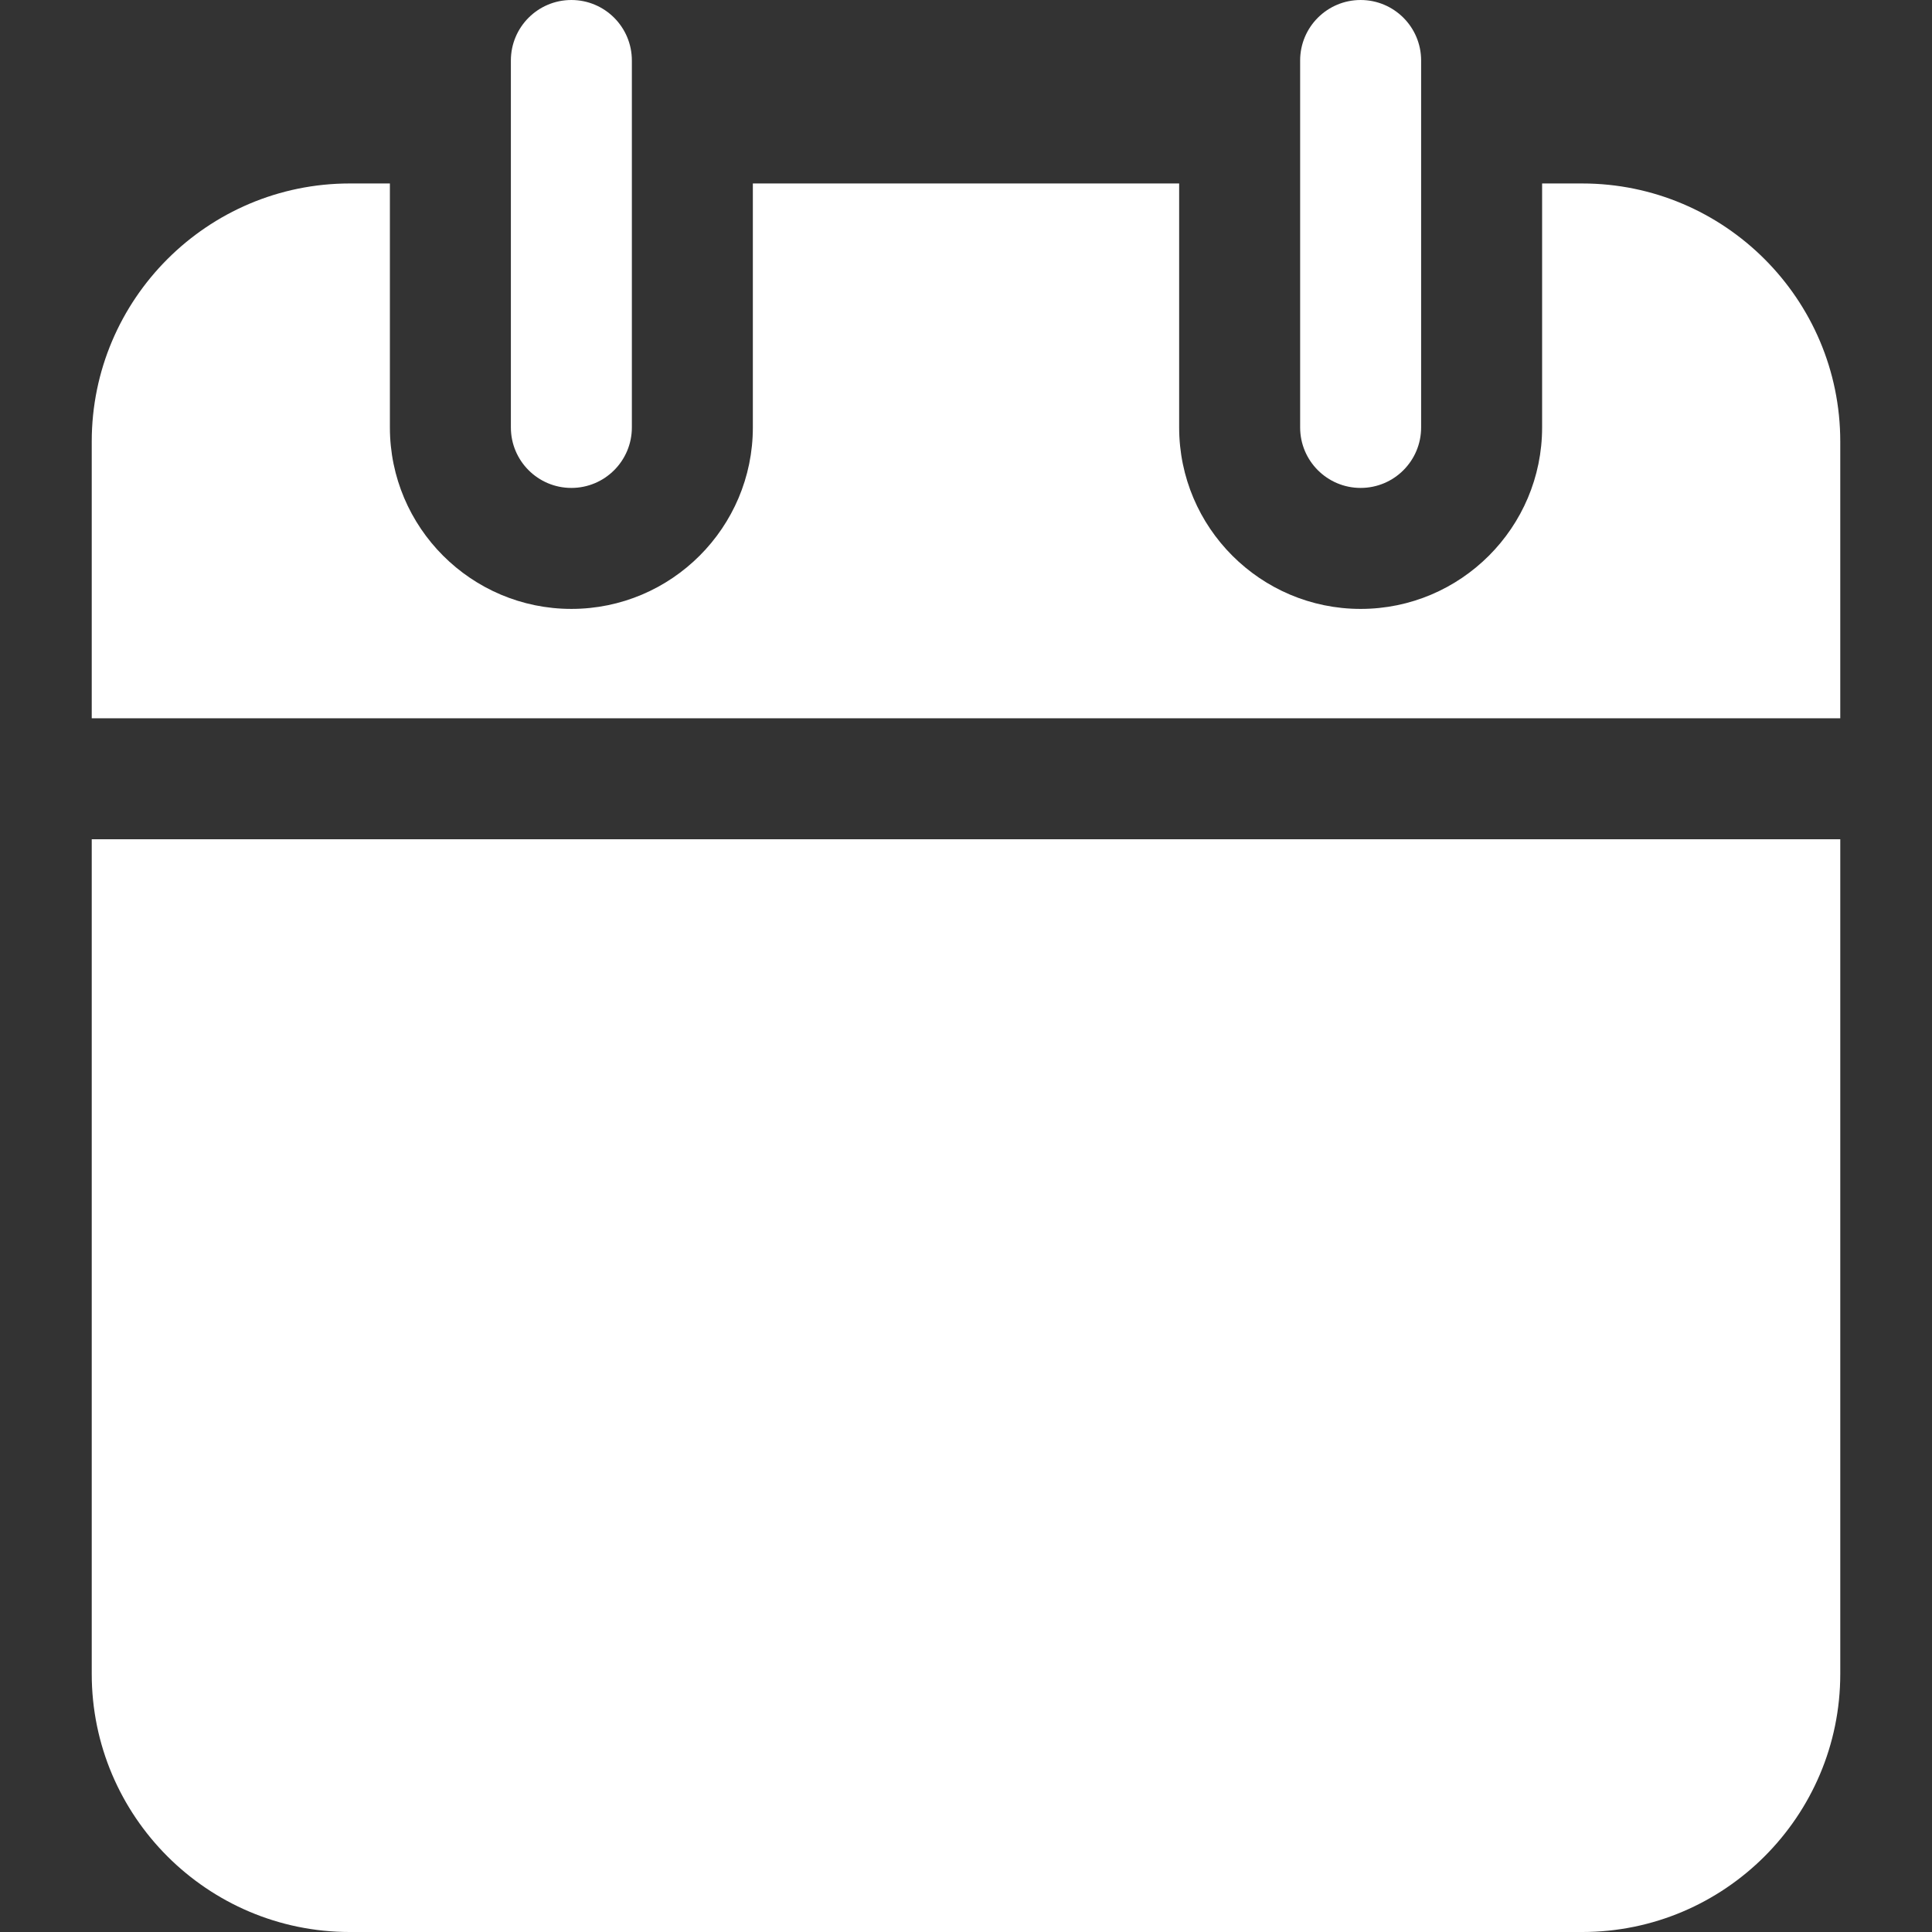
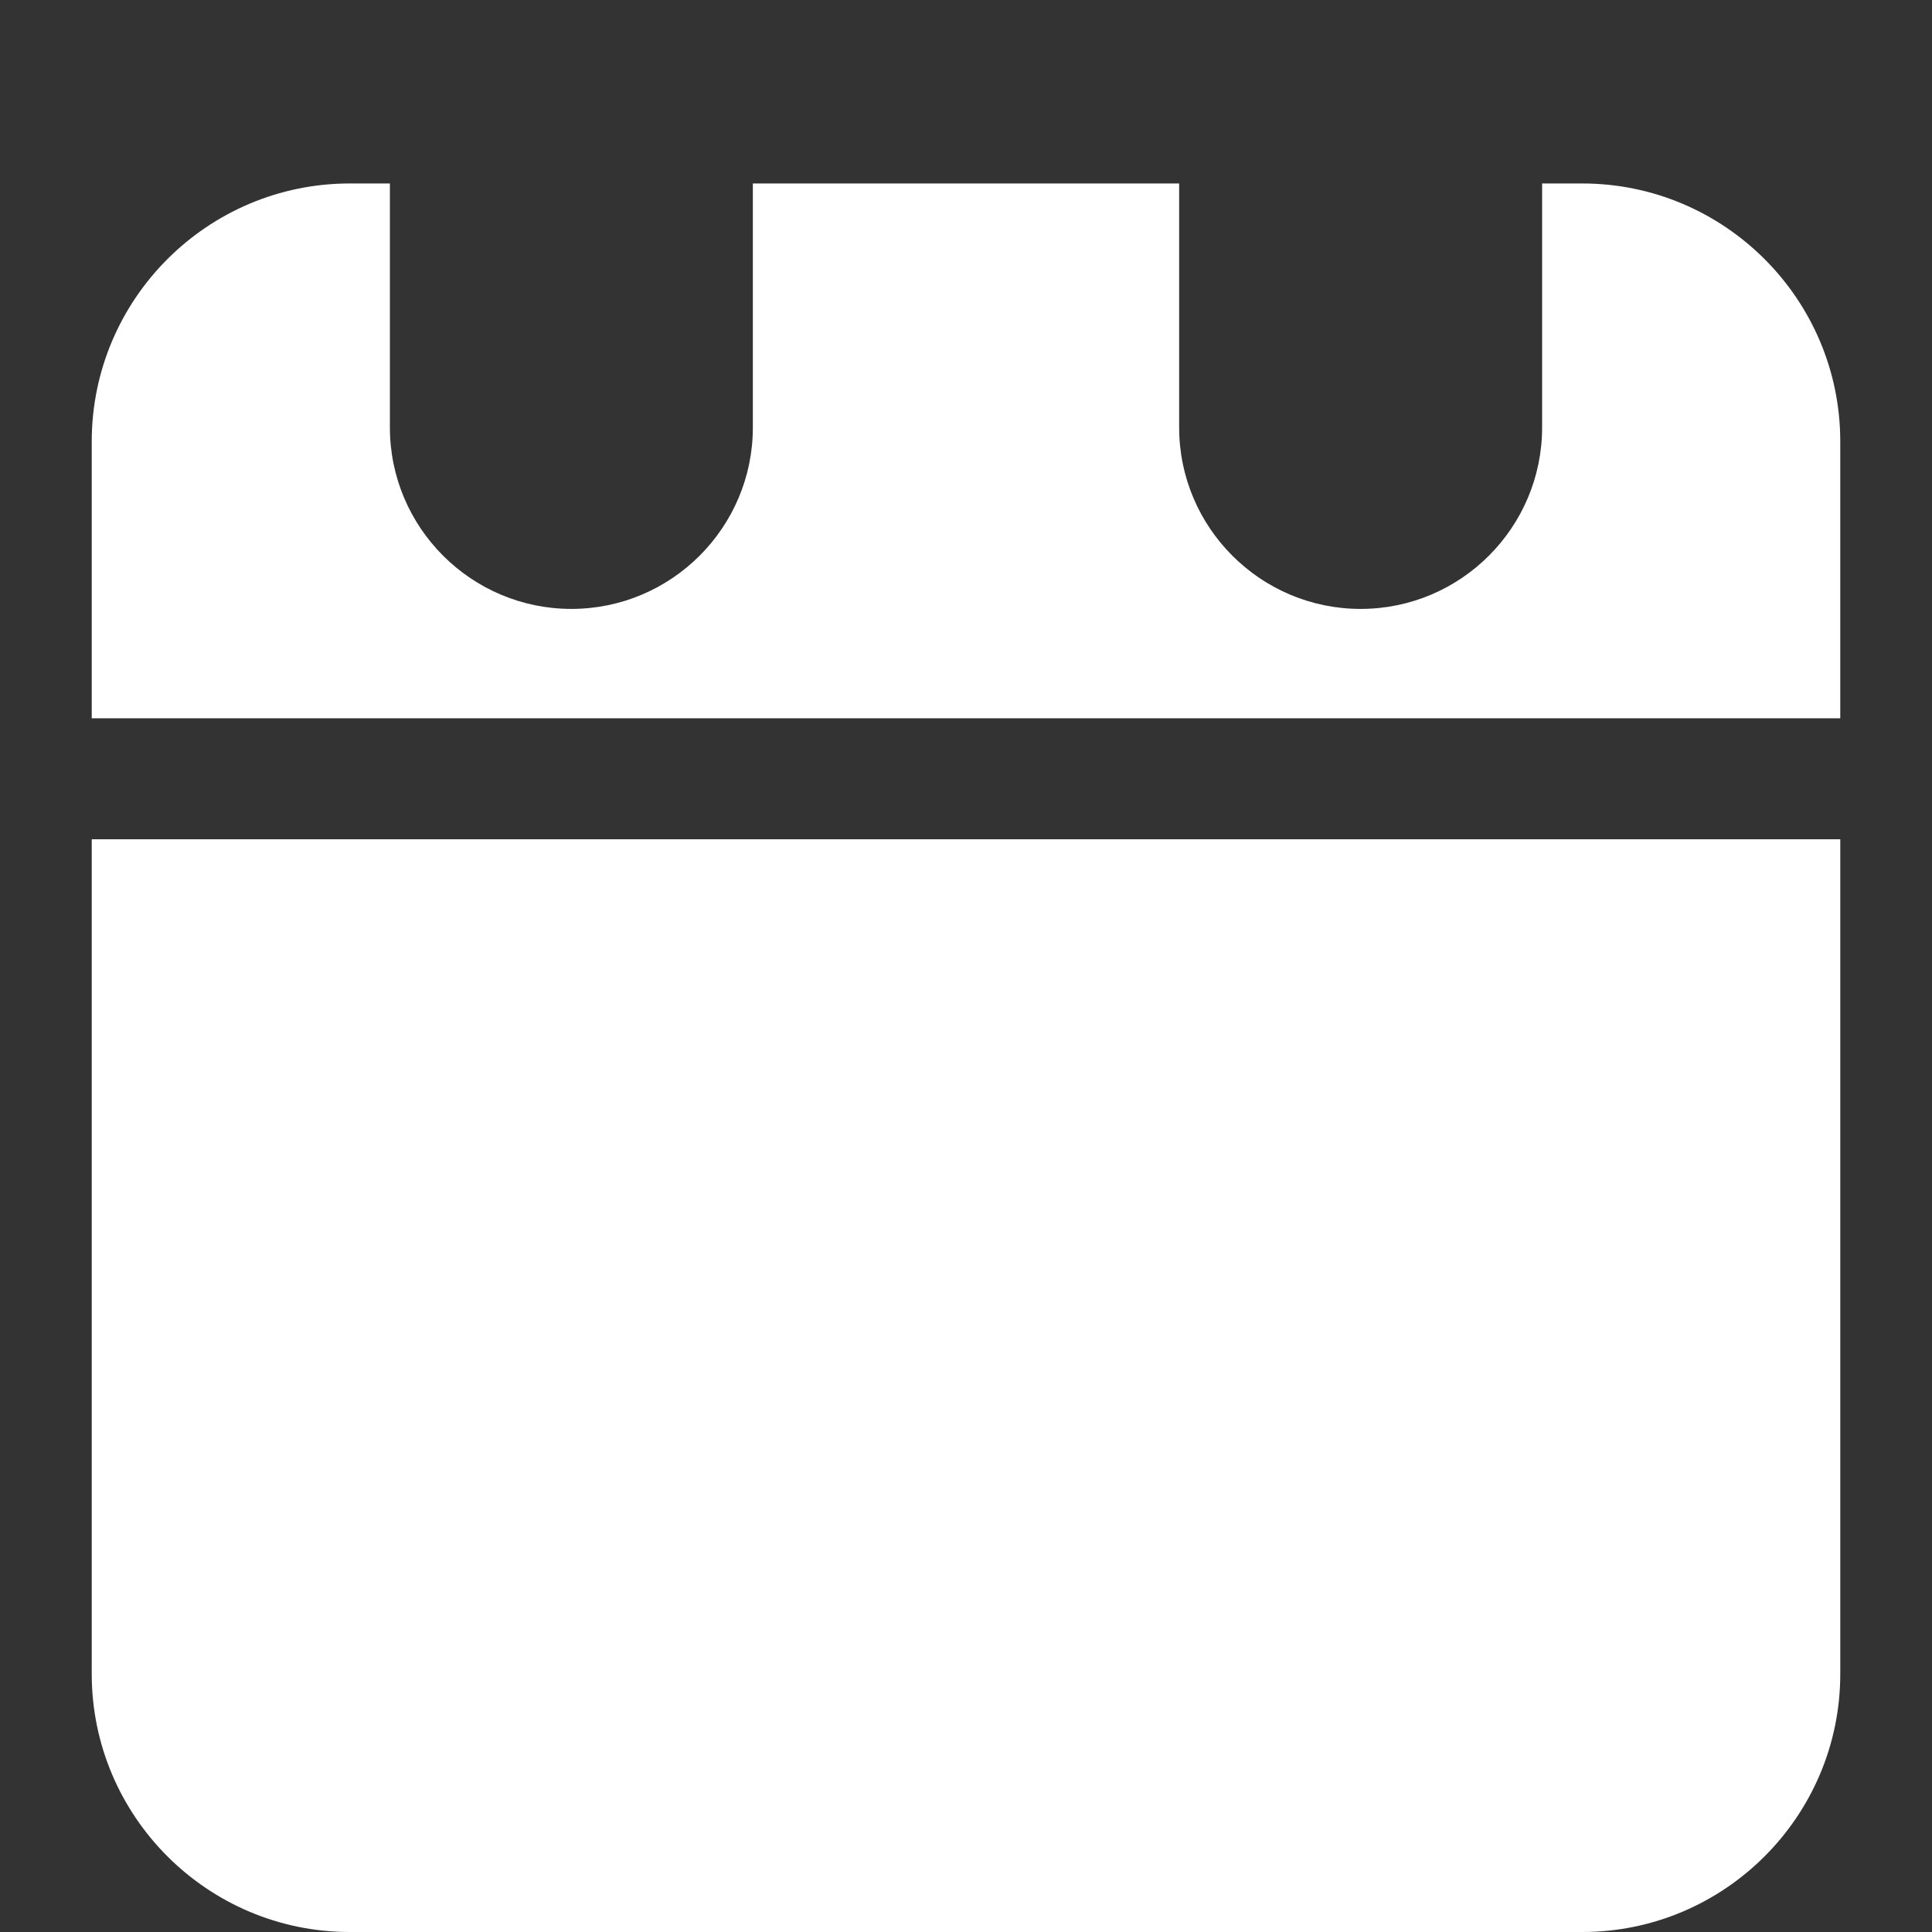
<svg xmlns="http://www.w3.org/2000/svg" version="1.1" width="512" height="512" x="0" y="0" viewBox="0 0 510.992 510.992" style="enable-background:new 0 0 512 512" xml:space="preserve" class="">
  <rect x="0" y="0" width="510.992" height="510.992" fill="#333333" stroke="none" />
  <g>
-     <path d="m151.121 129.051c-8.837 0-16-7.163-16-16v-97.051c0-8.837 7.163-16 16-16s16 7.163 16 16v97.051c0 8.837-7.163 16-16 16z" fill="#ffffff" data-original="#000000" style="" class="" />
-     <path d="m359.872 129.051c-8.837 0-16-7.163-16-16v-97.051c0-8.837 7.163-16 16-16s16 7.163 16 16v97.051c0 8.837-7.163 16-16 16z" fill="#ffffff" data-original="#000000" style="" class="" />
    <path d="m24.263 221.975v220.767c0 37.634 30.617 68.251 68.251 68.251h325.965c37.634 0 68.251-30.617 68.251-68.251v-220.767z" fill="#ffffff" data-original="#000000" style="" class="" />
    <path d="m486.729 189.975v-73.198c0-37.634-30.617-68.251-68.251-68.251h-10.606v64.525c0 26.468-21.532 48-48 48s-48-21.532-48-48v-64.526h-112.751v64.525c0 26.468-21.532 48-48 48s-48-21.532-48-48v-64.525h-10.607c-37.634 0-68.251 30.617-68.251 68.251v73.198h462.466z" fill="#ffffff" data-original="#000000" style="" class="" />
  </g>
</svg>